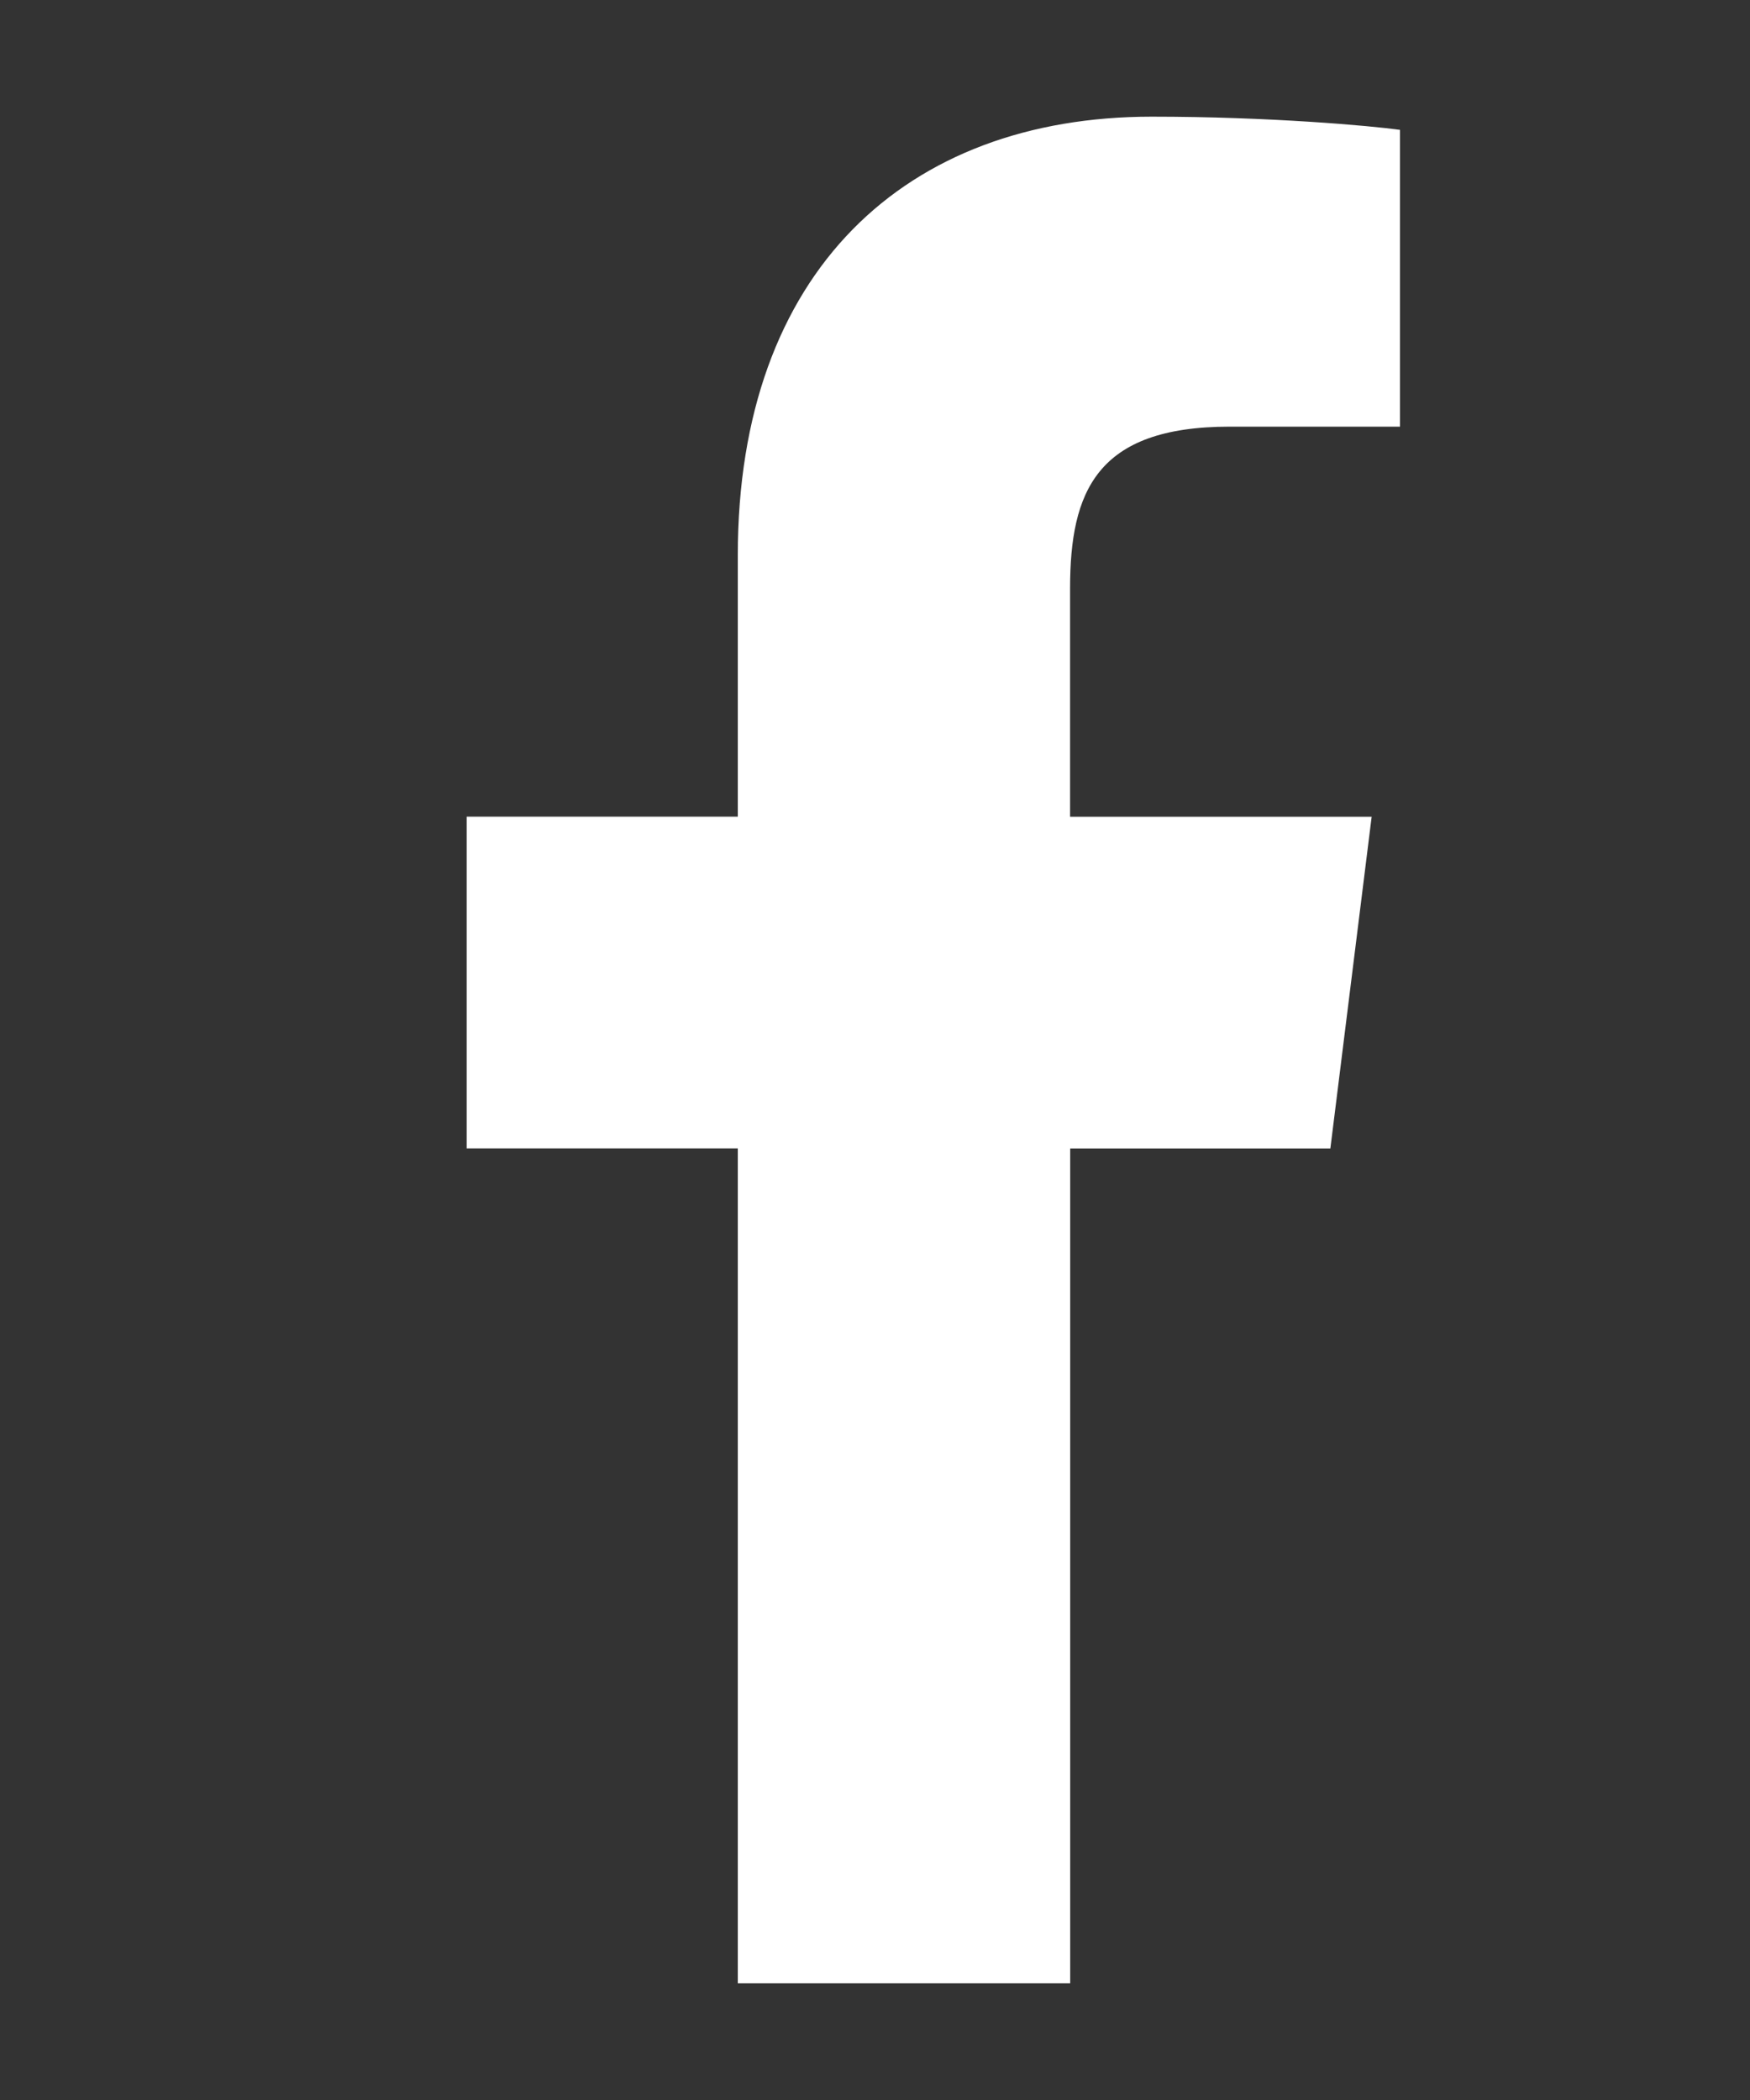
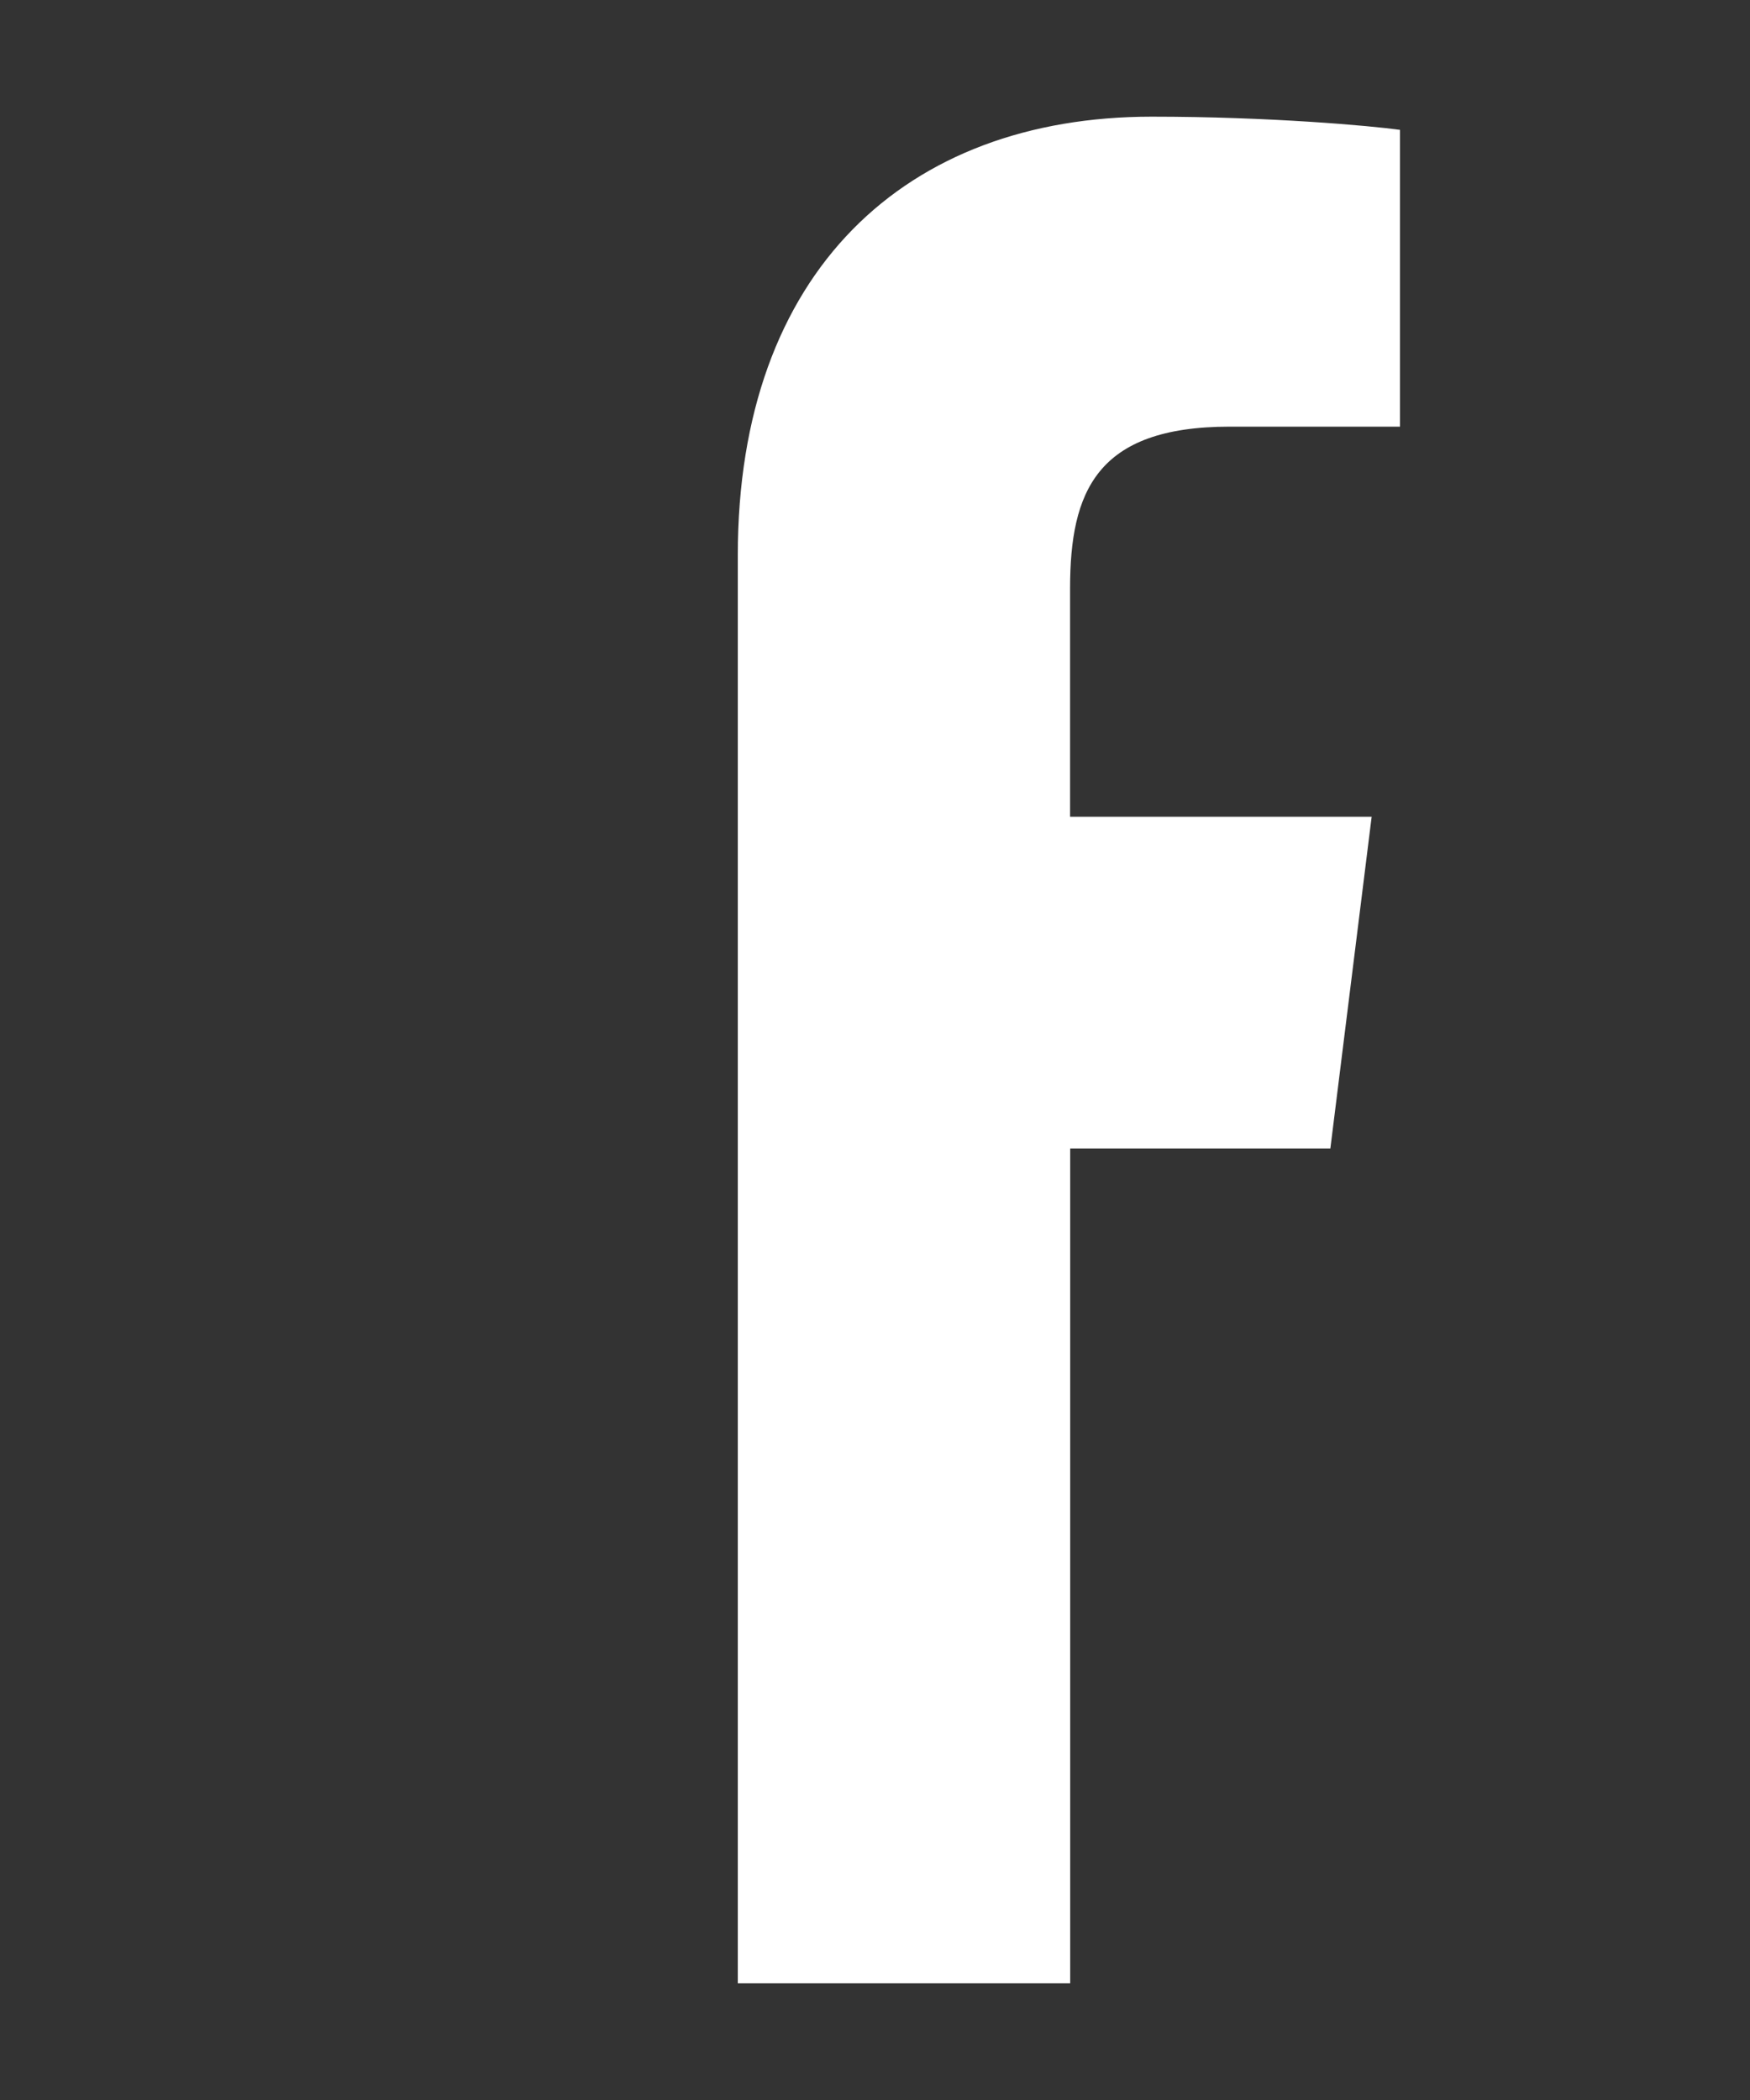
<svg xmlns="http://www.w3.org/2000/svg" width="15" height="18" viewBox="0 0 15 18" fill="none">
  <rect x="0" y="0" width="15" height="18" fill="#333333" stroke="none" />
-   <path d="M10.54 3.657H12V1.113C11.748 1.078 10.881 1 9.872 1C7.766 1 6.324 2.325 6.324 4.759V7H4V9.844H6.324V17H9.173V9.845H11.403L11.757 7.001H9.172V5.041C9.173 4.219 9.394 3.657 10.54 3.657V3.657Z" fill="white" />
+   <path d="M10.54 3.657H12V1.113C11.748 1.078 10.881 1 9.872 1C7.766 1 6.324 2.325 6.324 4.759V7H4H6.324V17H9.173V9.845H11.403L11.757 7.001H9.172V5.041C9.173 4.219 9.394 3.657 10.54 3.657V3.657Z" fill="white" />
</svg>